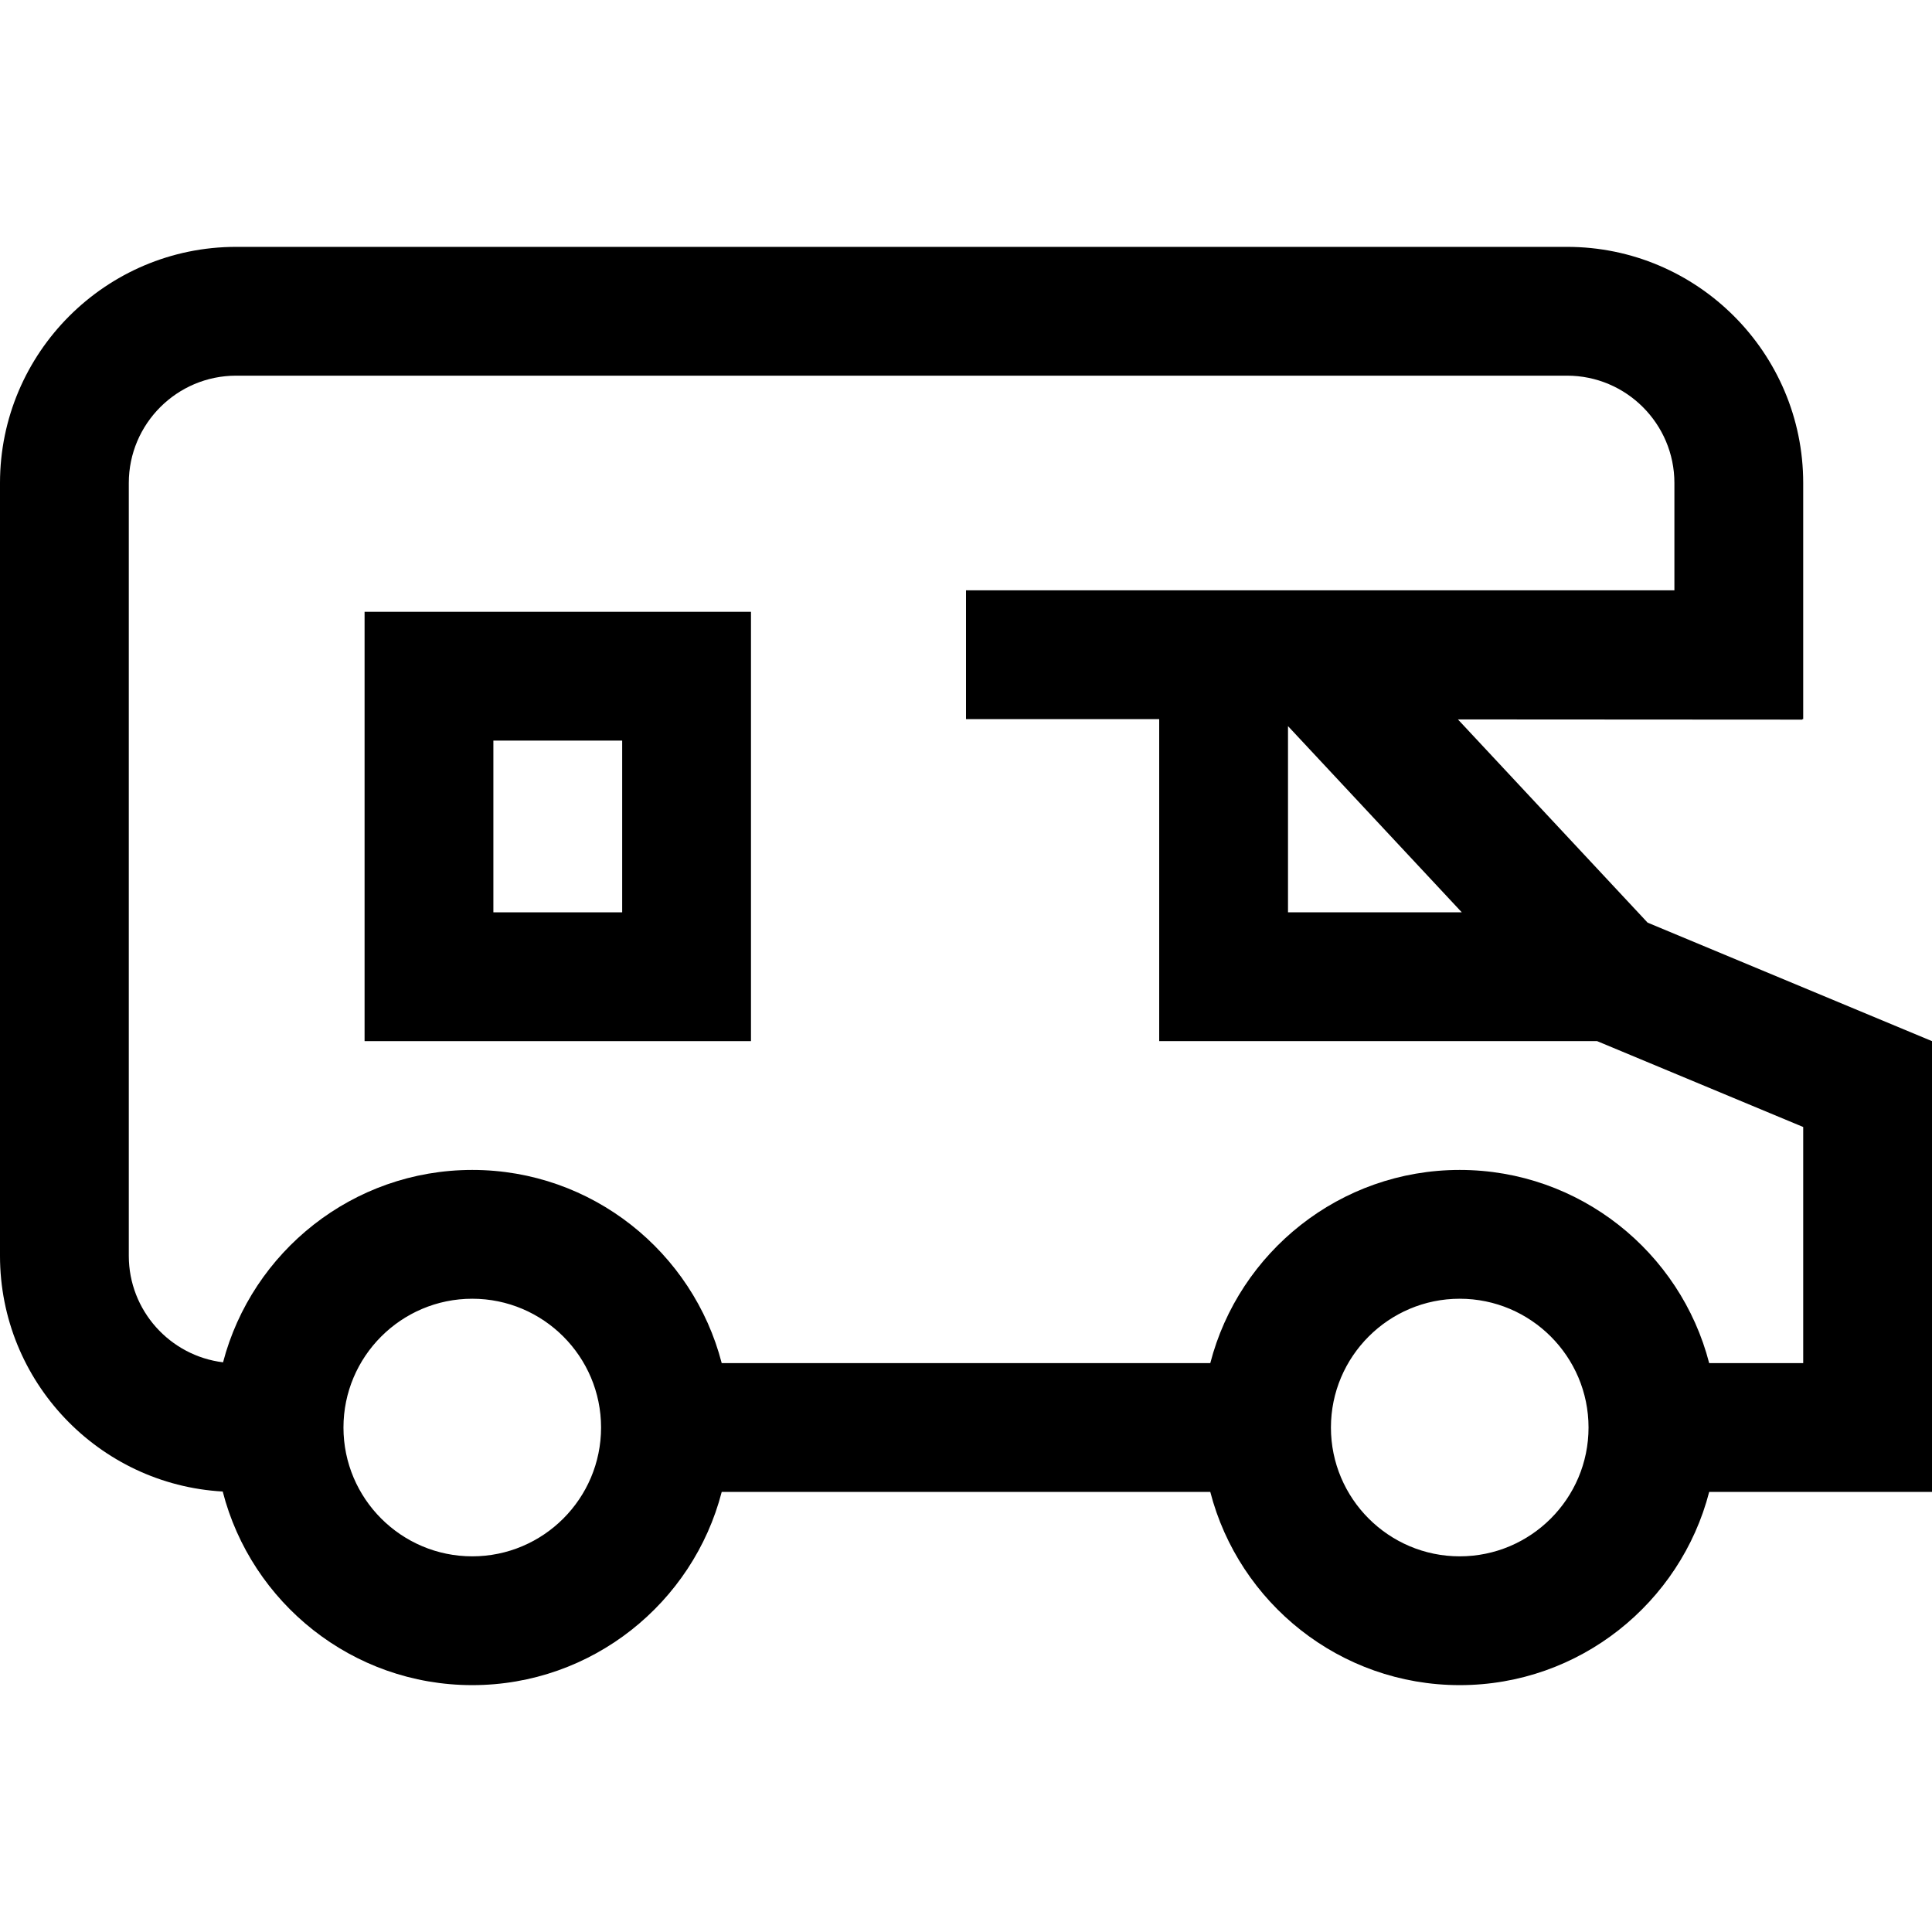
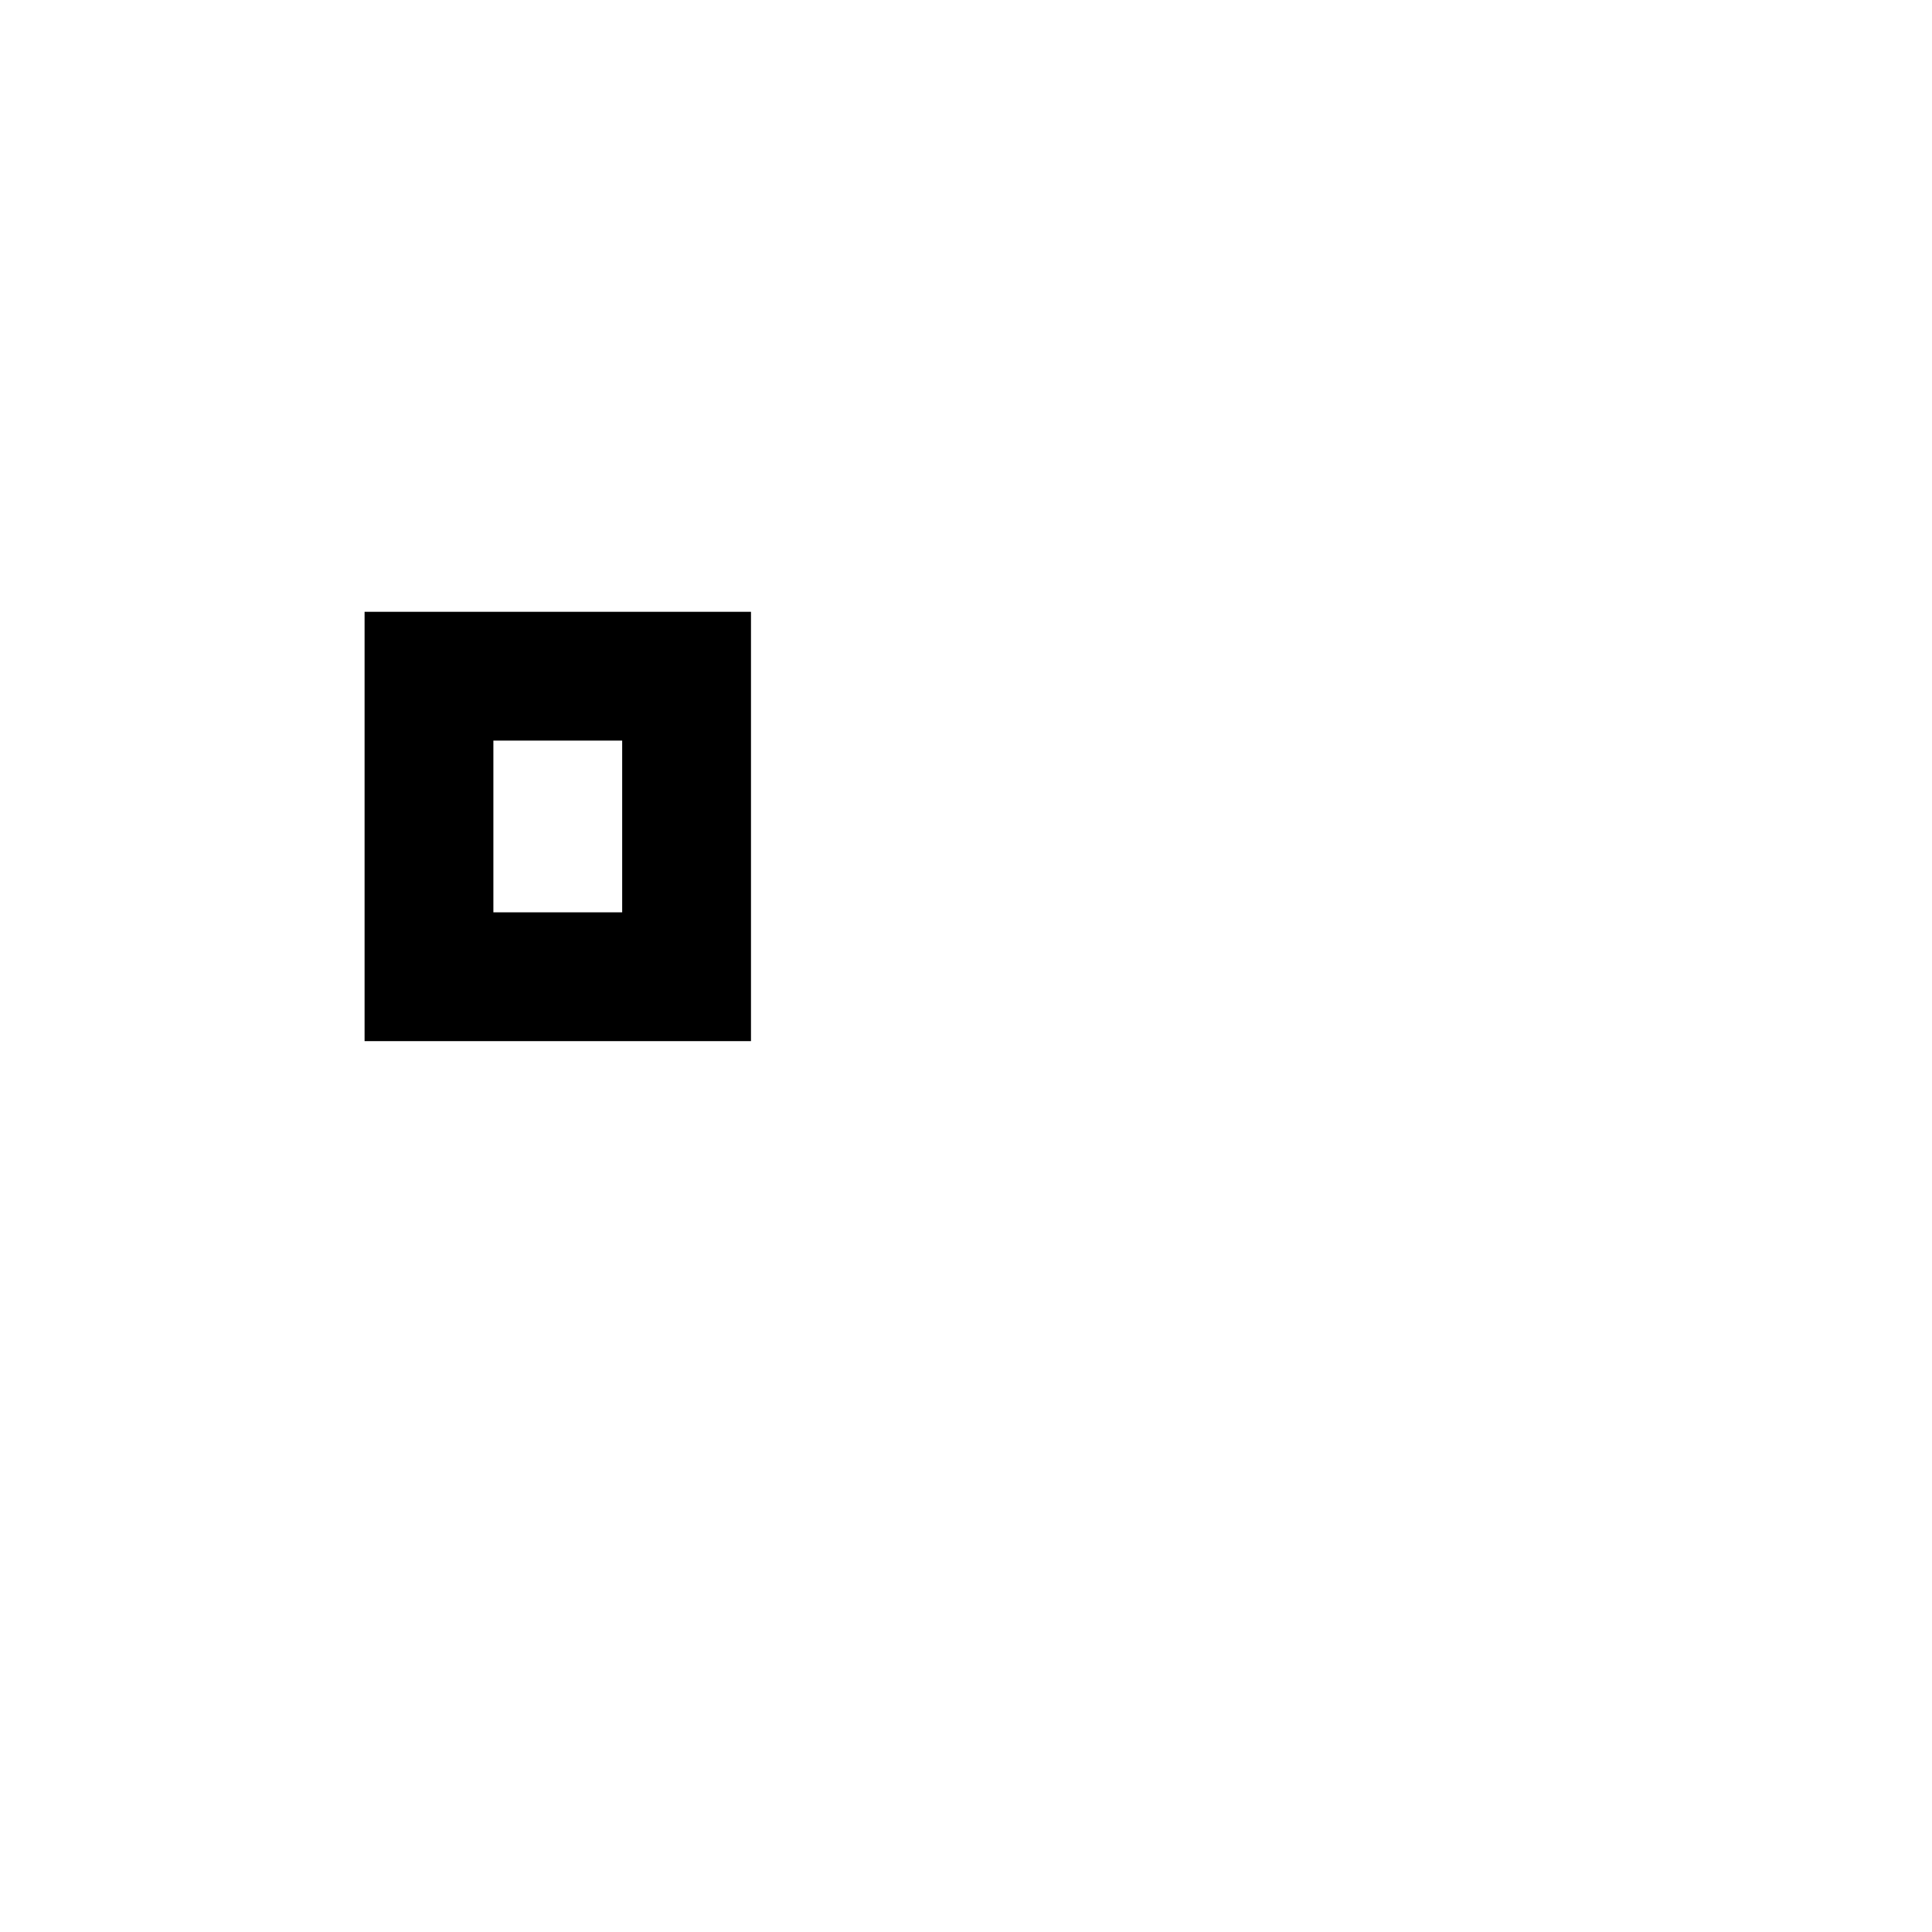
<svg xmlns="http://www.w3.org/2000/svg" fill="#000000" height="800px" width="800px" version="1.1" id="Capa_1" viewBox="0 0 450 450" xml:space="preserve">
  <g id="XMLID_15_">
-     <path id="XMLID_898_" d="M383.757,214.898l-44.177-47.332l80.217,0.047V167.5H420v-55c0-30.327-24.673-55-55-55H55   c-30.327,0-55,24.673-55,55v180c0,29.278,22.997,53.279,51.875,54.905C58.521,373.303,82.06,392.5,110,392.5   c27.906,0,51.424-19.15,58.102-45h113.797c6.678,25.85,30.195,45,58.102,45c27.906,0,51.424-19.15,58.102-45H445h5v-105   L383.757,214.898z M340.481,212.5H300v-43.372L340.481,212.5z M140,332.5c0,16.542-13.458,30-30,30s-30-13.458-30-30   s13.458-30,30-30S140,315.958,140,332.5z M370,332.5c0,16.542-13.458,30-30,30s-30-13.458-30-30s13.458-30,30-30   S370,315.958,370,332.5z M398.102,317.5c-6.678-25.85-30.195-45-58.102-45c-27.906,0-51.424,19.15-58.102,45H168.102   c-6.678-25.85-30.195-45-58.102-45c-27.836,0-51.302,19.057-58.047,44.808C39.601,315.799,30,305.254,30,292.5v-180   c0-13.785,11.215-25,25-25h310c13.785,0,25,11.215,25,25v25h-0.203H225v30h45v75h102l48,20v55H398.102z" />
    <path id="XMLID_904_" d="M84.917,242.5h90v-100h-90V242.5z M114.917,172.5h30v40h-30V172.5z" />
  </g>
</svg>